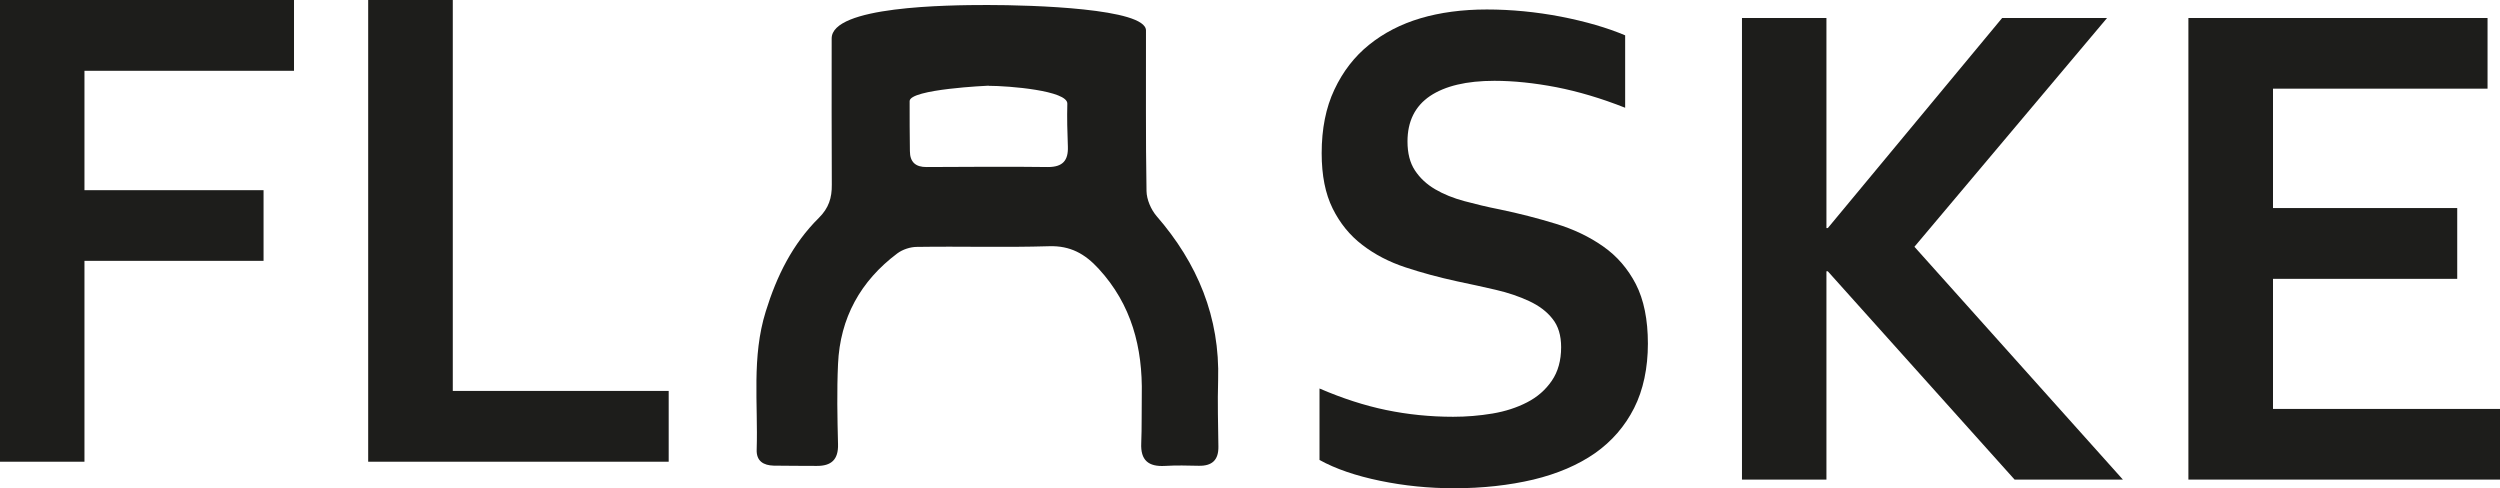
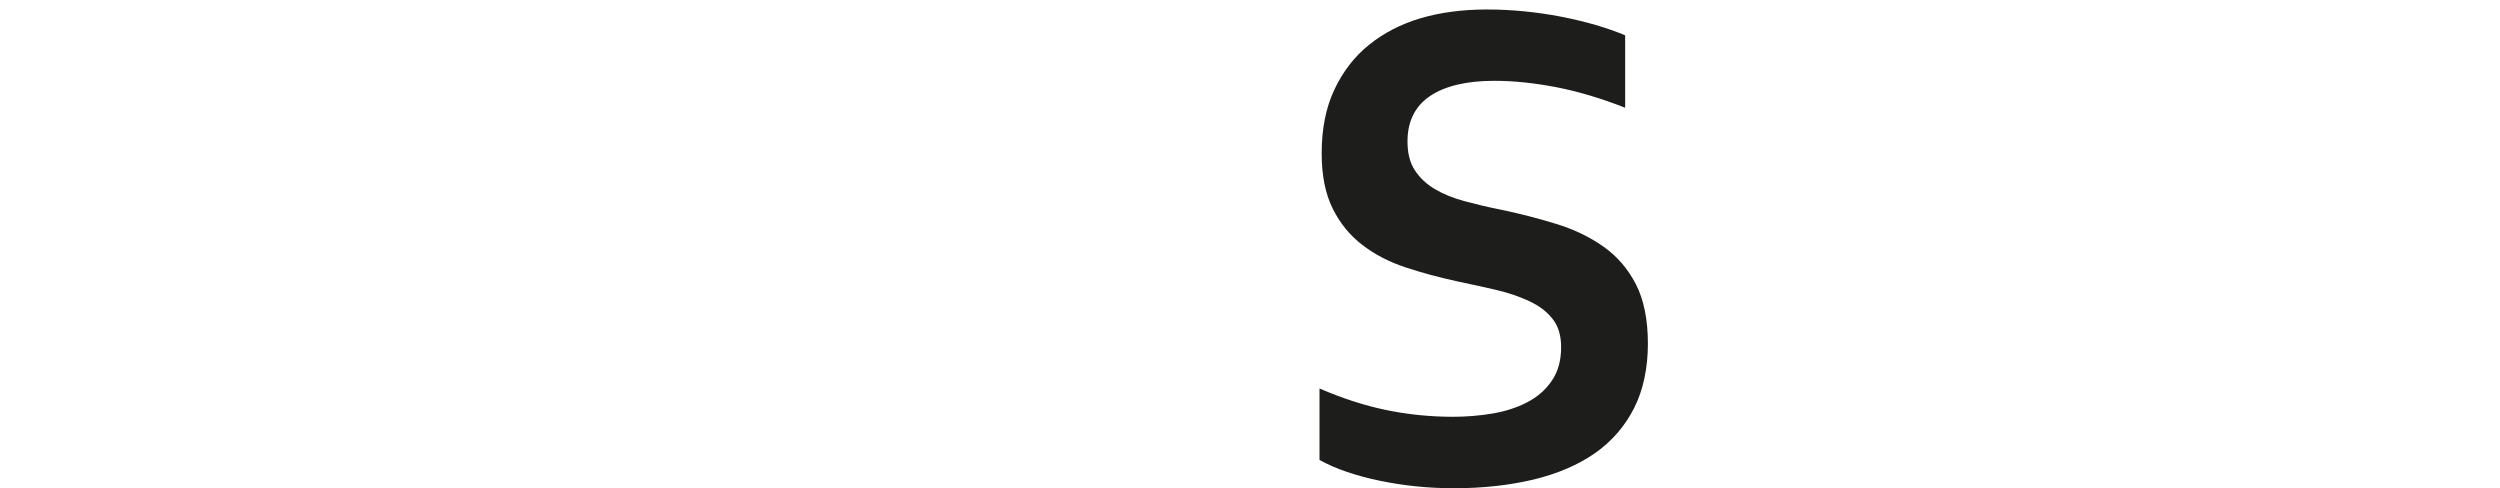
<svg xmlns="http://www.w3.org/2000/svg" viewBox="0 0 184.69 36.07" data-name="Laag 1" id="Laag_1">
  <defs>
    <style>
      .cls-1 {
        fill: #1d1d1b;
      }
    </style>
  </defs>
-   <polygon points="6.24 34.11 0 34.11 0 0 21.72 0 21.72 5.23 6.24 5.23 6.24 14.05 19.47 14.05 19.47 19.27 6.24 19.27 6.24 34.11" class="cls-1" />
-   <polygon points="33.45 0 33.45 28.88 49.4 28.88 49.4 34.11 27.2 34.11 27.2 0 33.45 0" class="cls-1" />
  <path d="M115.33,25.65c0-.87-.21-1.57-.64-2.1-.42-.54-1-.97-1.73-1.31-.73-.34-1.55-.62-2.46-.83-.91-.21-1.86-.42-2.87-.63-1.33-.29-2.59-.63-3.8-1.03-1.21-.4-2.27-.95-3.19-1.66-.92-.7-1.65-1.6-2.19-2.69-.54-1.09-.81-2.44-.81-4.08,0-1.8.31-3.37.94-4.7.63-1.34,1.48-2.44,2.56-3.31,1.08-.87,2.35-1.53,3.8-1.96,1.45-.43,3.09-.65,4.9-.65s3.65.18,5.48.53c1.83.36,3.42.82,4.74,1.38v5.35c-1.77-.7-3.46-1.2-5.09-1.52-1.62-.31-3.15-.47-4.57-.47-2.06,0-3.64.38-4.75,1.12-1.11.75-1.67,1.87-1.67,3.36,0,.87.18,1.58.55,2.14.37.56.86,1.02,1.49,1.39.63.37,1.35.66,2.17.88.82.22,1.68.43,2.6.61,1.45.3,2.83.66,4.14,1.06,1.32.4,2.49.96,3.5,1.67,1.02.71,1.83,1.65,2.42,2.79.59,1.15.89,2.62.89,4.4s-.34,3.42-1.02,4.76c-.68,1.34-1.64,2.45-2.89,3.33-1.25.87-2.77,1.52-4.55,1.95-1.78.42-3.74.64-5.86.64-1.85,0-3.67-.18-5.46-.55-1.79-.37-3.29-.88-4.48-1.54v-5.28c1.69.73,3.33,1.26,4.92,1.59,1.6.33,3.25.5,4.95.5.98,0,1.95-.08,2.91-.24.95-.16,1.81-.44,2.56-.83.76-.39,1.36-.92,1.82-1.59.46-.67.69-1.5.69-2.48" class="cls-1" />
-   <polygon points="128.69 35.43 128.69 1.33 134.93 1.33 134.93 16.85 135.03 16.85 147.91 1.33 155.66 1.33 141.43 18.23 156.83 35.43 148.83 35.43 135.03 20.04 134.93 20.04 134.93 35.43 128.69 35.43" class="cls-1" />
-   <polygon points="167.92 30.21 184.69 30.21 184.69 35.43 161.67 35.43 161.67 1.33 183.77 1.33 183.77 6.55 167.92 6.55 167.92 15.37 181.53 15.37 181.53 20.6 167.92 20.6 167.92 30.21" class="cls-1" />
-   <path d="M72.96.37c3.3,0,11.7.25,11.7,1.88.01,3.96-.03,7.91.04,11.87.01.62.33,1.36.74,1.84,3.03,3.49,4.69,7.47,4.55,12.14-.05,1.63,0,3.25.02,4.88.02,1-.46,1.45-1.45,1.43-.83-.02-1.67-.04-2.5.01-1.22.07-1.81-.42-1.75-1.68.05-1.19.02-2.38.04-3.56.07-3.5-.75-6.68-3.19-9.33-1.01-1.1-2.09-1.71-3.66-1.66-3.25.1-6.5,0-9.76.05-.49,0-1.06.19-1.45.48-2.72,2.04-4.23,4.77-4.38,8.17-.09,1.97-.05,3.96,0,5.93.03,1.14-.5,1.61-1.58,1.6-1.05-.01-2.11,0-3.17-.02-.75-.02-1.29-.33-1.26-1.18.11-3.41-.38-6.84.67-10.21.81-2.62,1.98-4.99,3.92-6.91.74-.73.97-1.49.96-2.45-.02-3.6-.01-7.21-.01-10.81,0-2.38,8.5-2.47,11.53-2.47v.03ZM73.03,6.33s-5.83.25-5.83,1.14c0,1.23,0,2.46.02,3.69,0,.82.43,1.19,1.24,1.18,2.99-.01,5.97-.04,8.96,0,1.09,0,1.51-.48,1.47-1.52-.04-1.05-.07-2.11-.04-3.16.03-.97-4.33-1.32-5.82-1.32" class="cls-1" />
</svg>